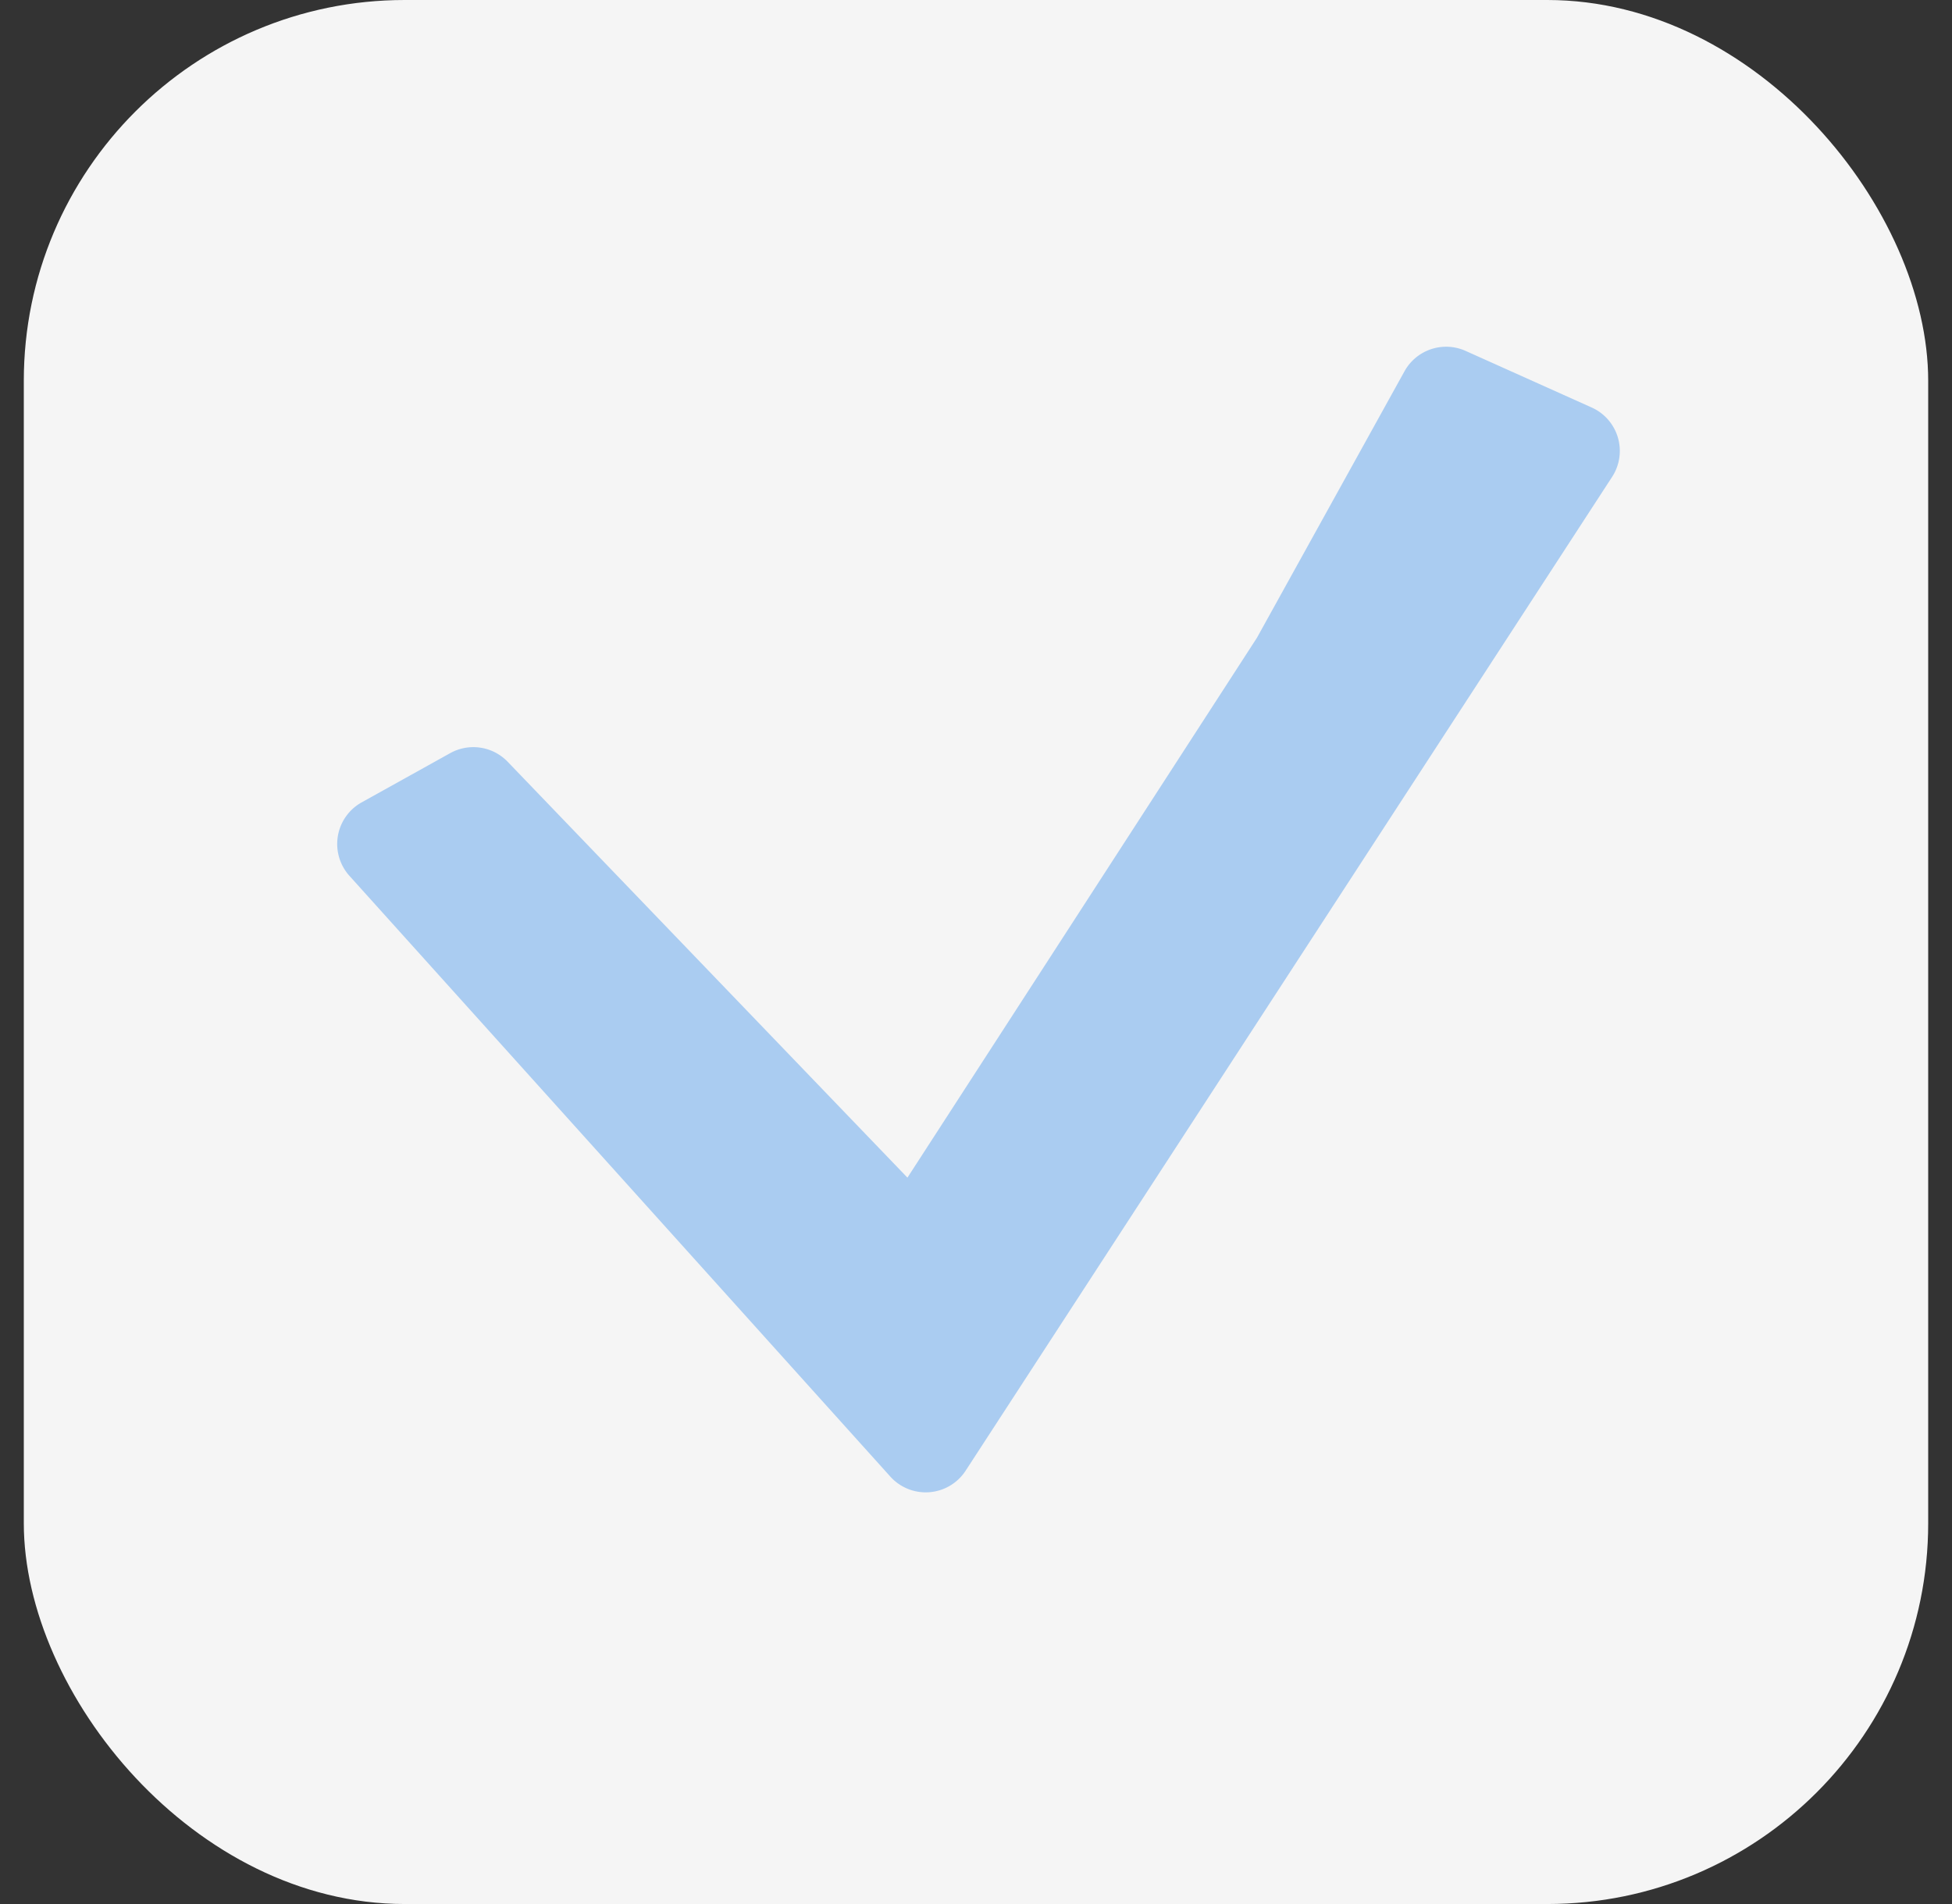
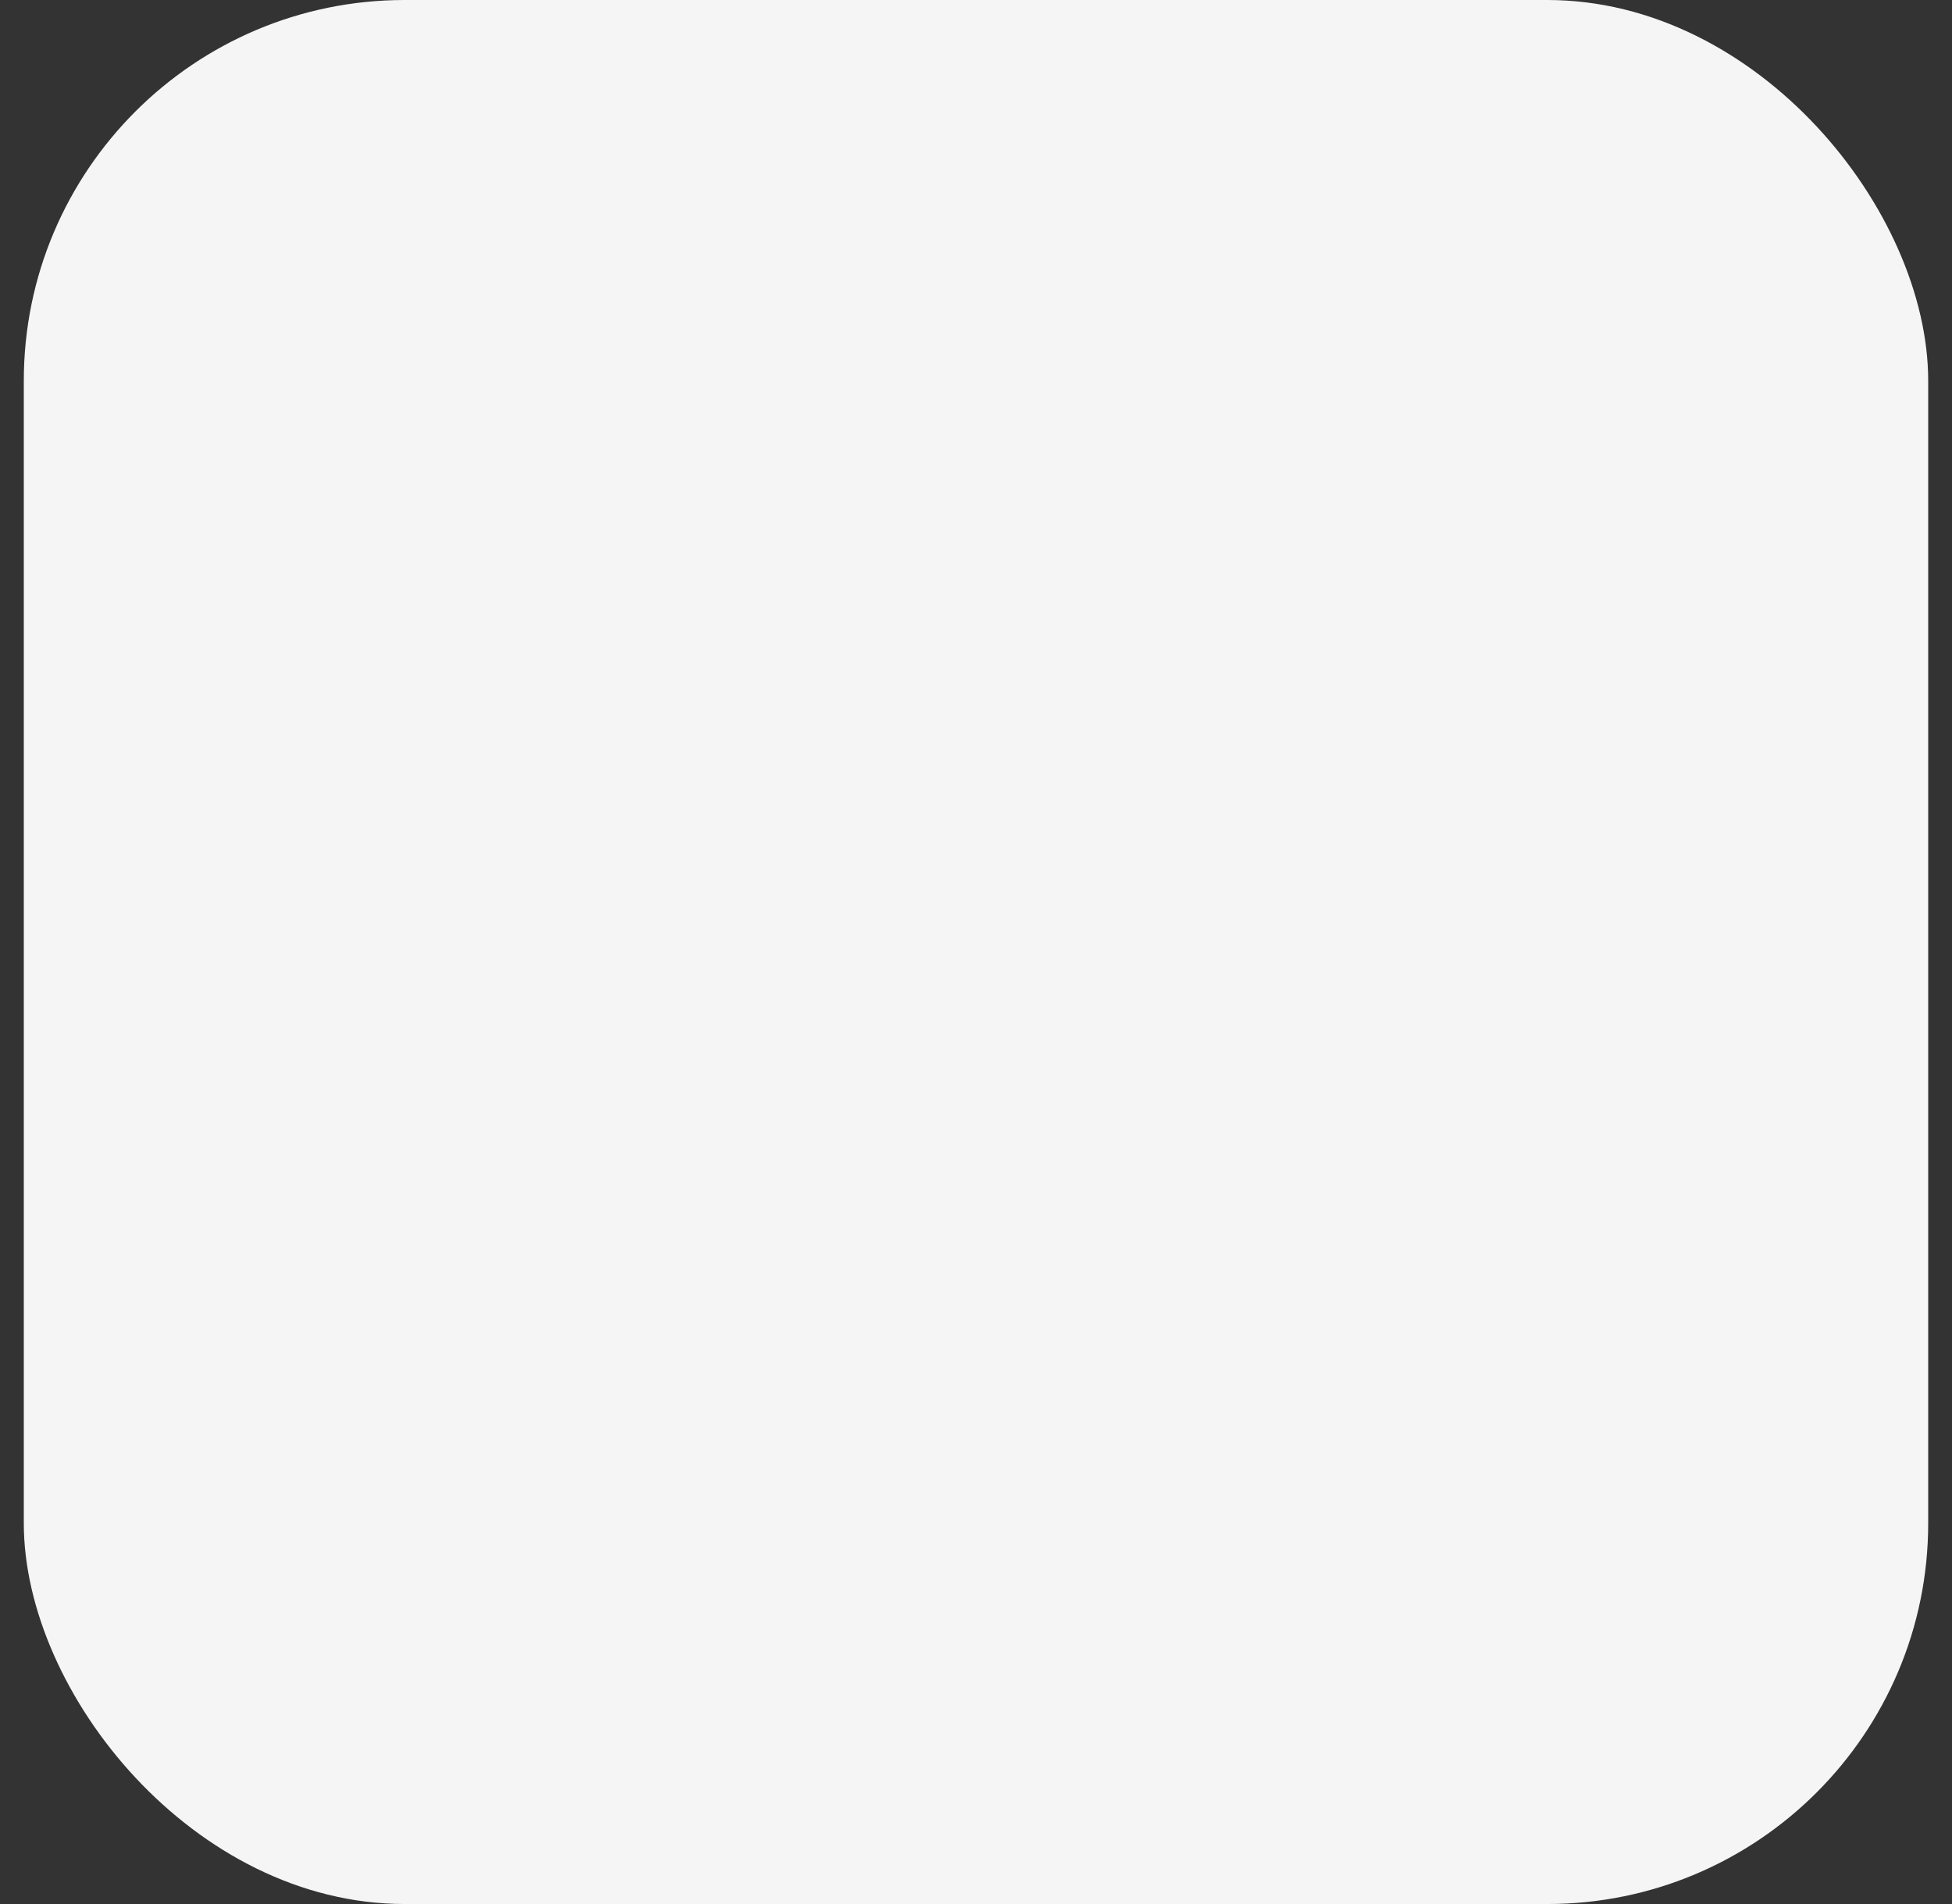
<svg xmlns="http://www.w3.org/2000/svg" width="41" height="40" fill="none">
  <rect width="100%" height="100%" fill="#333333" stroke="none" />
  <rect width="40" height="40" x=".5" fill="#F5F5F5" rx="8" />
-   <path fill="#AACCF1" d="M30.78 7.37l2.65 1.19a1 1 0 01.43 1.46L20.28 30.9a1 1 0 01-1.58.12L7.34 18.4a1 1 0 01.25-1.54l1.87-1.04a1 1 0 011.2.18l8.4 8.74L26.4 13.4l3.1-5.6a1 1 0 011.28-.43z" />
</svg>